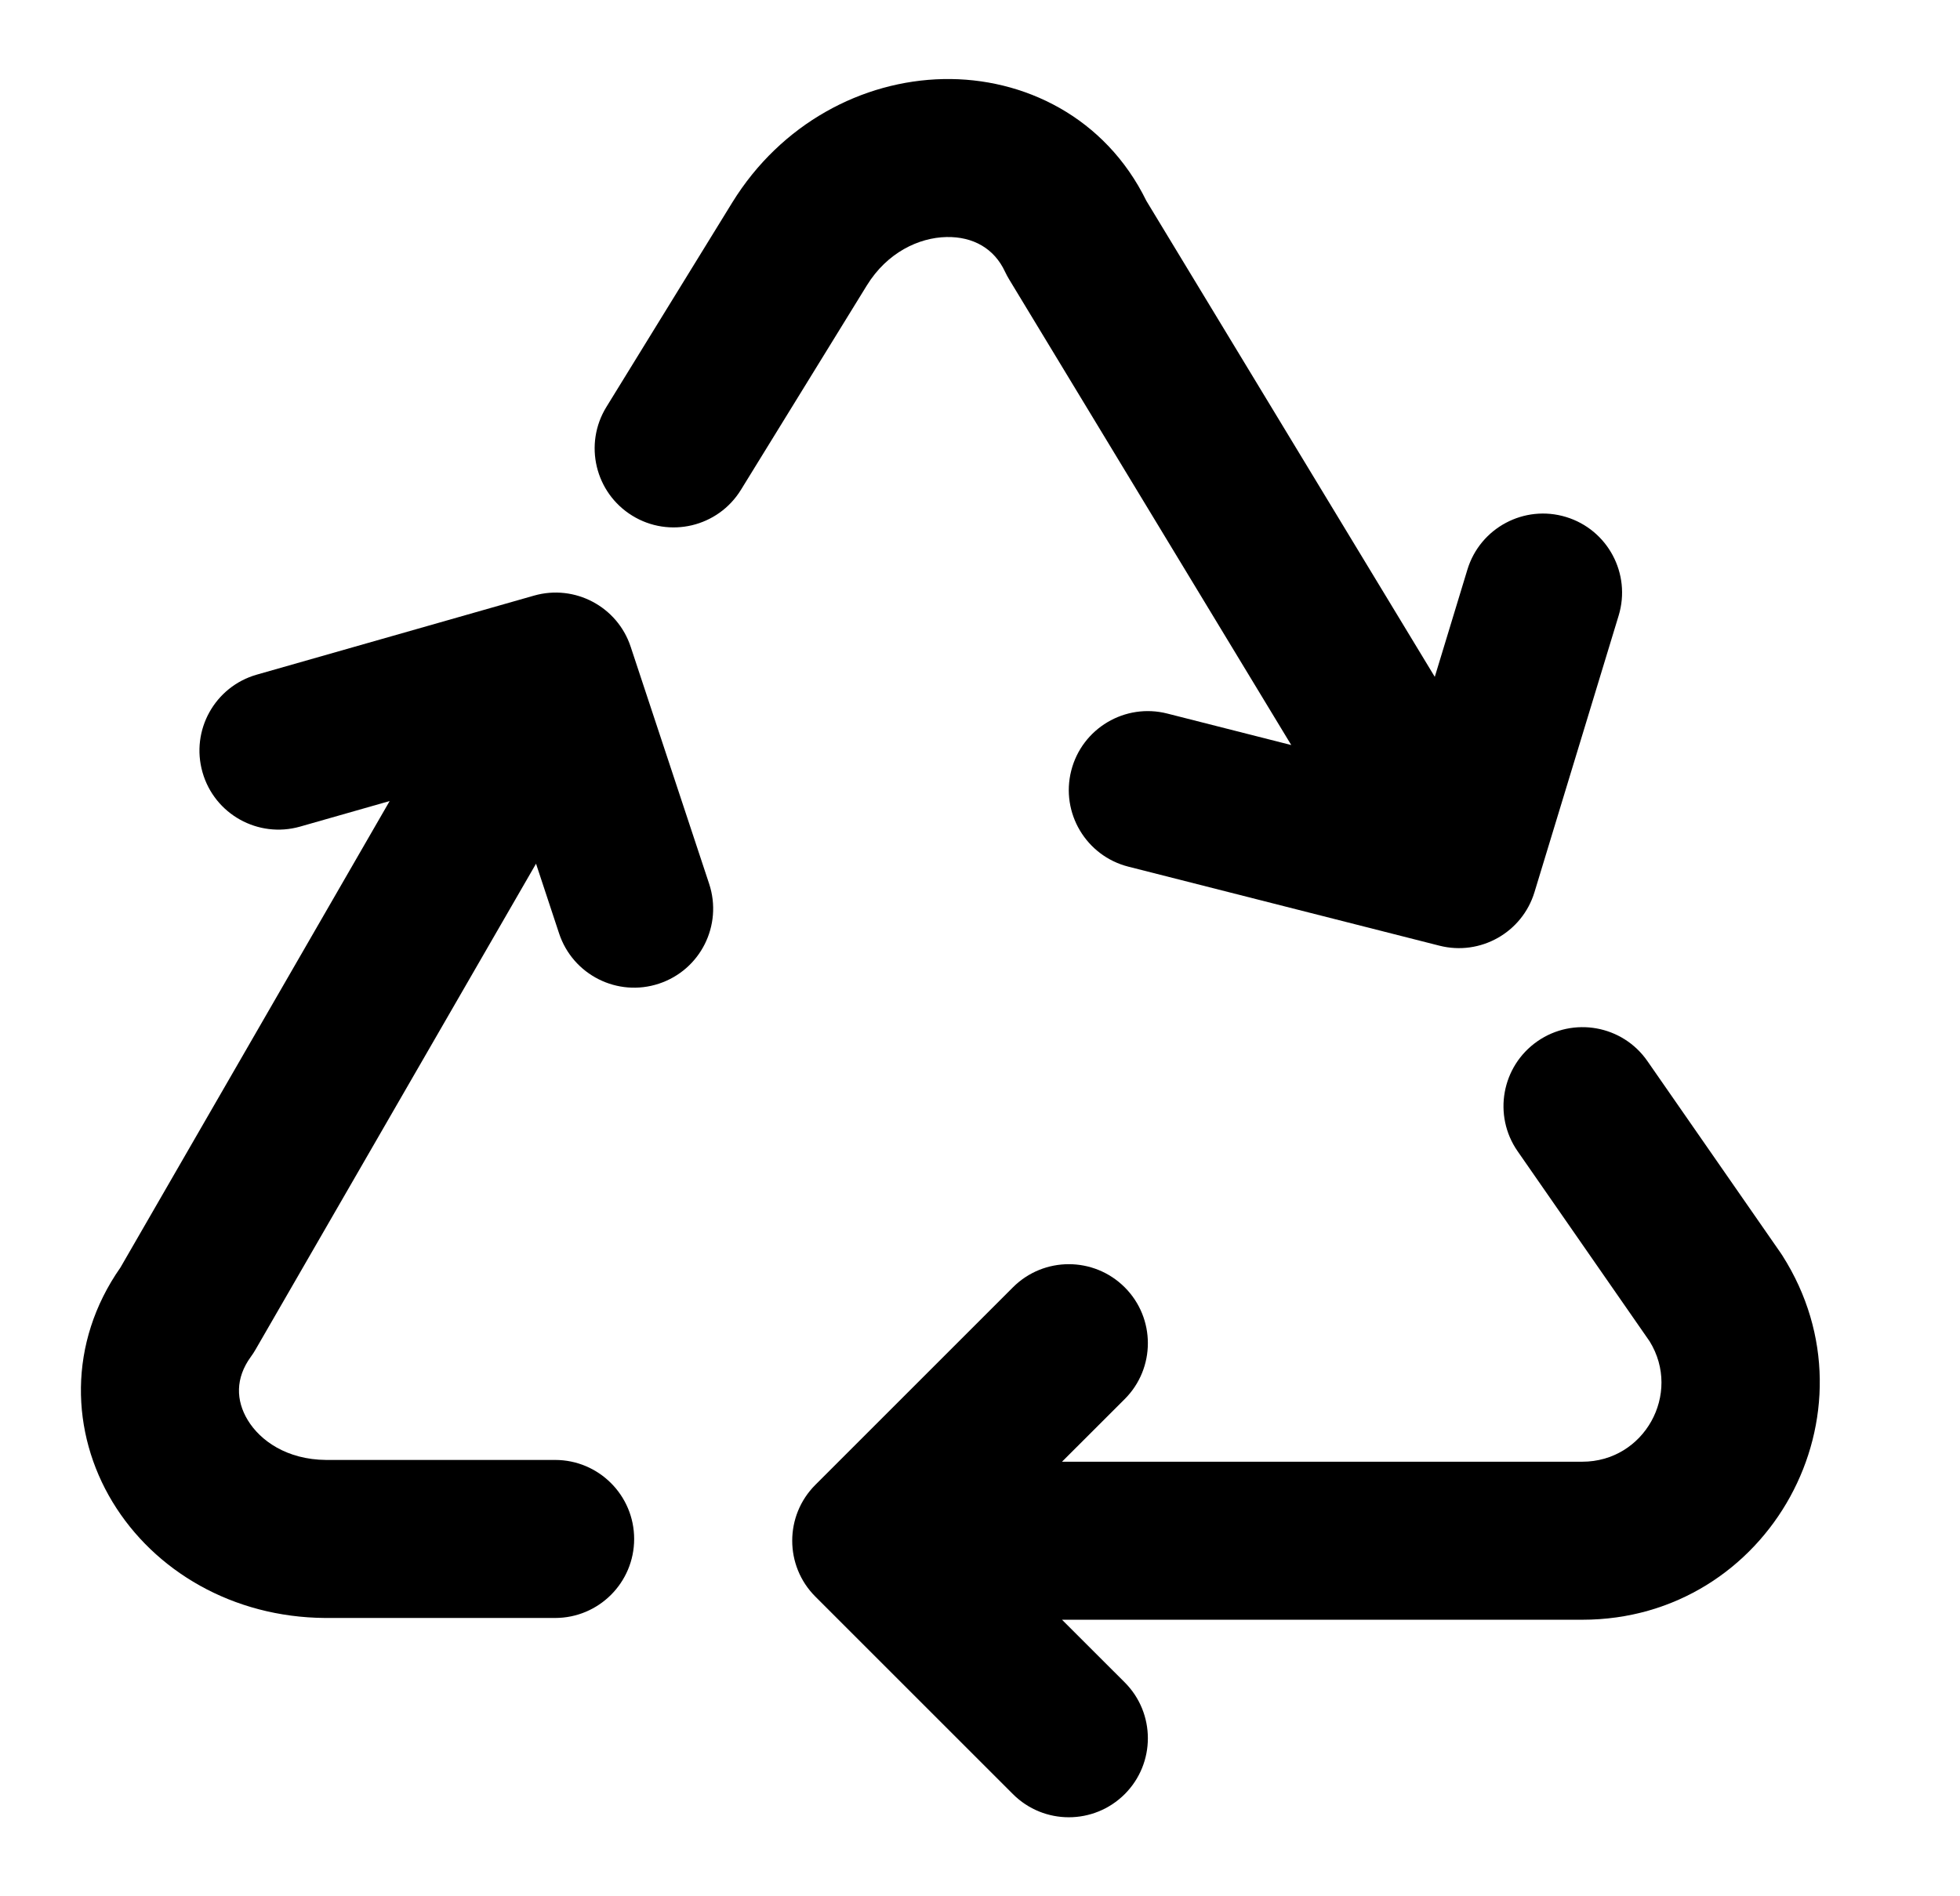
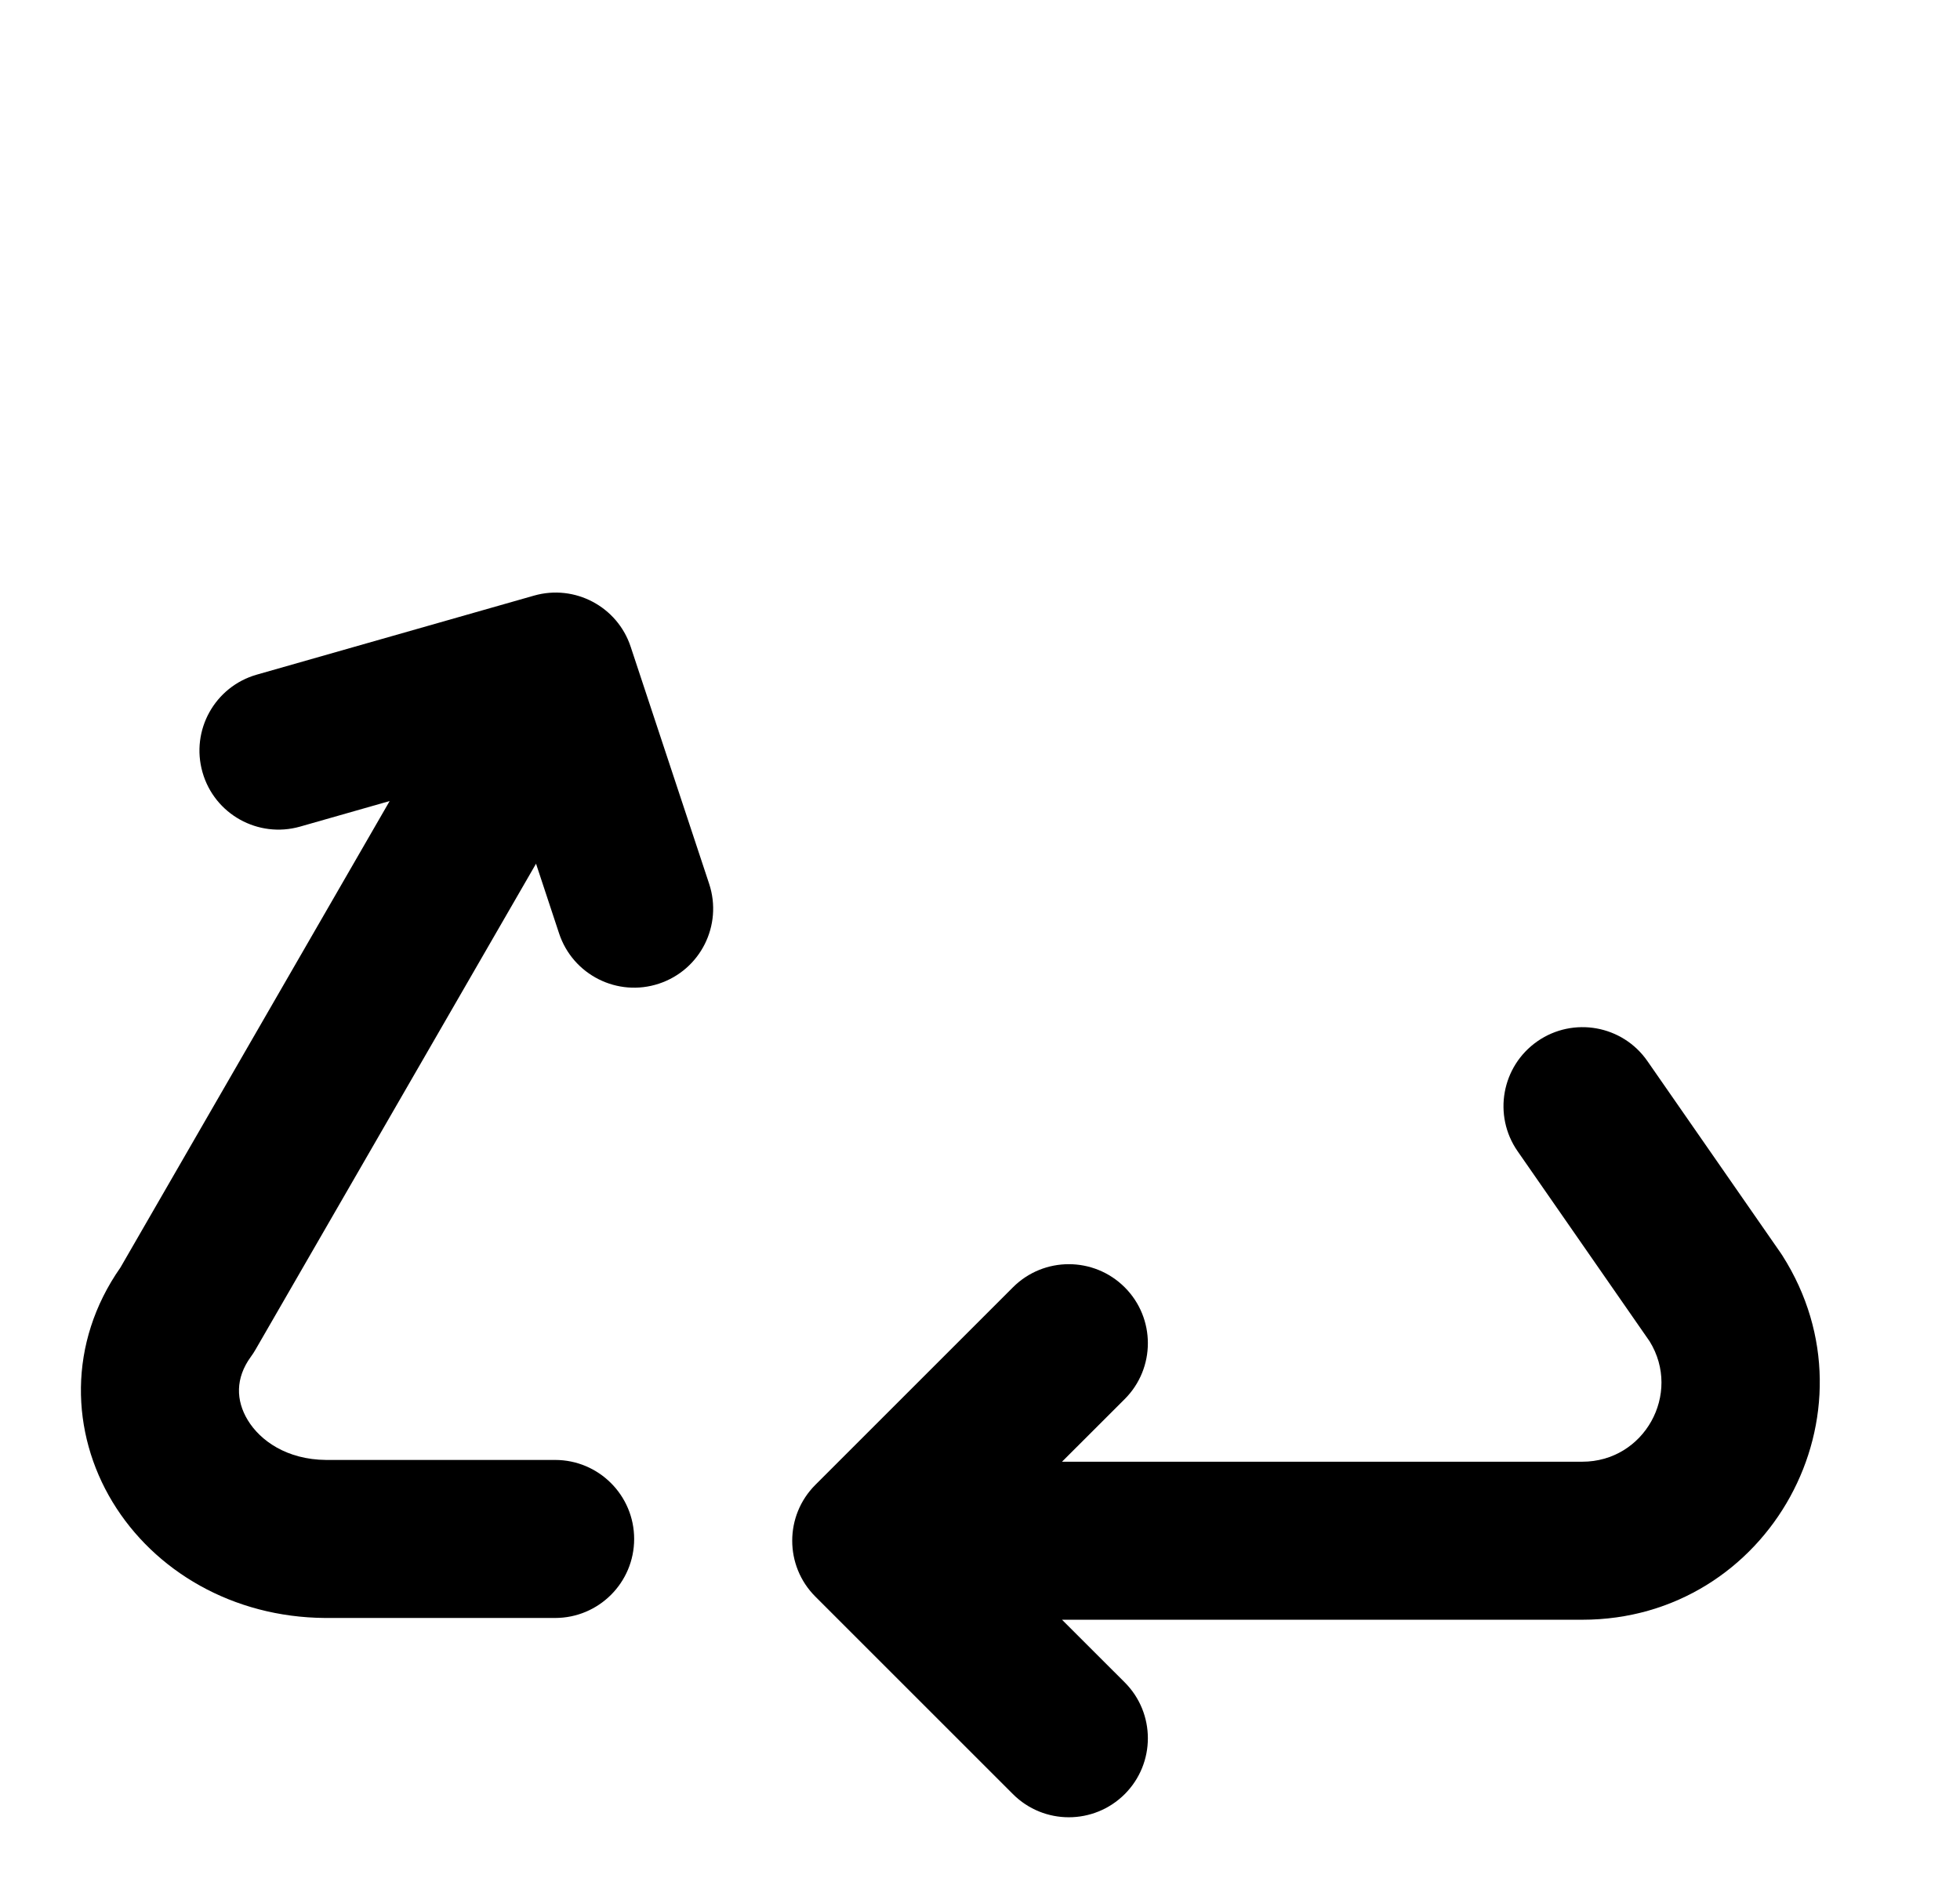
<svg xmlns="http://www.w3.org/2000/svg" width="31" height="30" viewBox="0 0 31 30" fill="none">
  <path fill-rule="evenodd" clip-rule="evenodd" d="M24.317 16.473C24.884 16.08 25.663 16.22 26.056 16.787L28.162 19.82C28.172 19.834 28.181 19.848 28.19 19.862C29.779 22.358 27.985 25.625 25.026 25.625H16.797L17.789 26.616C18.277 27.104 18.277 27.896 17.789 28.384C17.3 28.872 16.509 28.872 16.021 28.384L12.896 25.259C12.408 24.771 12.408 23.979 12.896 23.491L16.021 20.366C16.509 19.878 17.3 19.878 17.789 20.366C18.277 20.854 18.277 21.646 17.789 22.134L16.797 23.125H25.026C26.006 23.125 26.602 22.052 26.092 21.222L24.003 18.213C23.609 17.646 23.75 16.867 24.317 16.473Z" fill="black" />
  <path fill-rule="evenodd" clip-rule="evenodd" d="M8.446 9.423C9.09 9.239 9.765 9.596 9.975 10.232L11.216 13.982C11.433 14.638 11.078 15.345 10.422 15.562C9.767 15.779 9.06 15.423 8.843 14.768L8.478 13.664L4.041 21.352C4.019 21.391 3.994 21.428 3.968 21.464C3.72 21.804 3.731 22.157 3.918 22.466C4.115 22.792 4.537 23.092 5.157 23.097H8.78C9.47 23.097 10.03 23.657 10.03 24.347C10.03 25.038 9.47 25.597 8.78 25.597H5.142C3.681 25.587 2.442 24.854 1.78 23.762C1.119 22.671 1.066 21.251 1.906 20.051L6.163 12.673L4.747 13.077C4.084 13.266 3.392 12.882 3.203 12.218C3.013 11.554 3.398 10.862 4.062 10.673L8.446 9.423Z" fill="black" />
-   <path fill-rule="evenodd" clip-rule="evenodd" d="M18.131 3.177C17.482 1.853 16.19 1.225 14.92 1.251C13.641 1.277 12.353 1.953 11.581 3.205L9.591 6.438C9.229 7.026 9.412 7.796 10 8.158C10.587 8.52 11.357 8.337 11.719 7.749L13.71 4.516C14.031 3.995 14.532 3.759 14.97 3.75C15.395 3.742 15.727 3.934 15.896 4.299C15.916 4.341 15.937 4.381 15.961 4.42L20.423 11.787L18.463 11.289C17.794 11.118 17.113 11.523 16.943 12.192C16.773 12.861 17.178 13.541 17.847 13.711L22.766 14.961C23.413 15.126 24.076 14.753 24.27 14.114L25.601 9.739C25.802 9.078 25.429 8.38 24.769 8.179C24.108 7.978 23.41 8.351 23.209 9.011L22.693 10.708L18.131 3.177Z" fill="black" />
</svg>